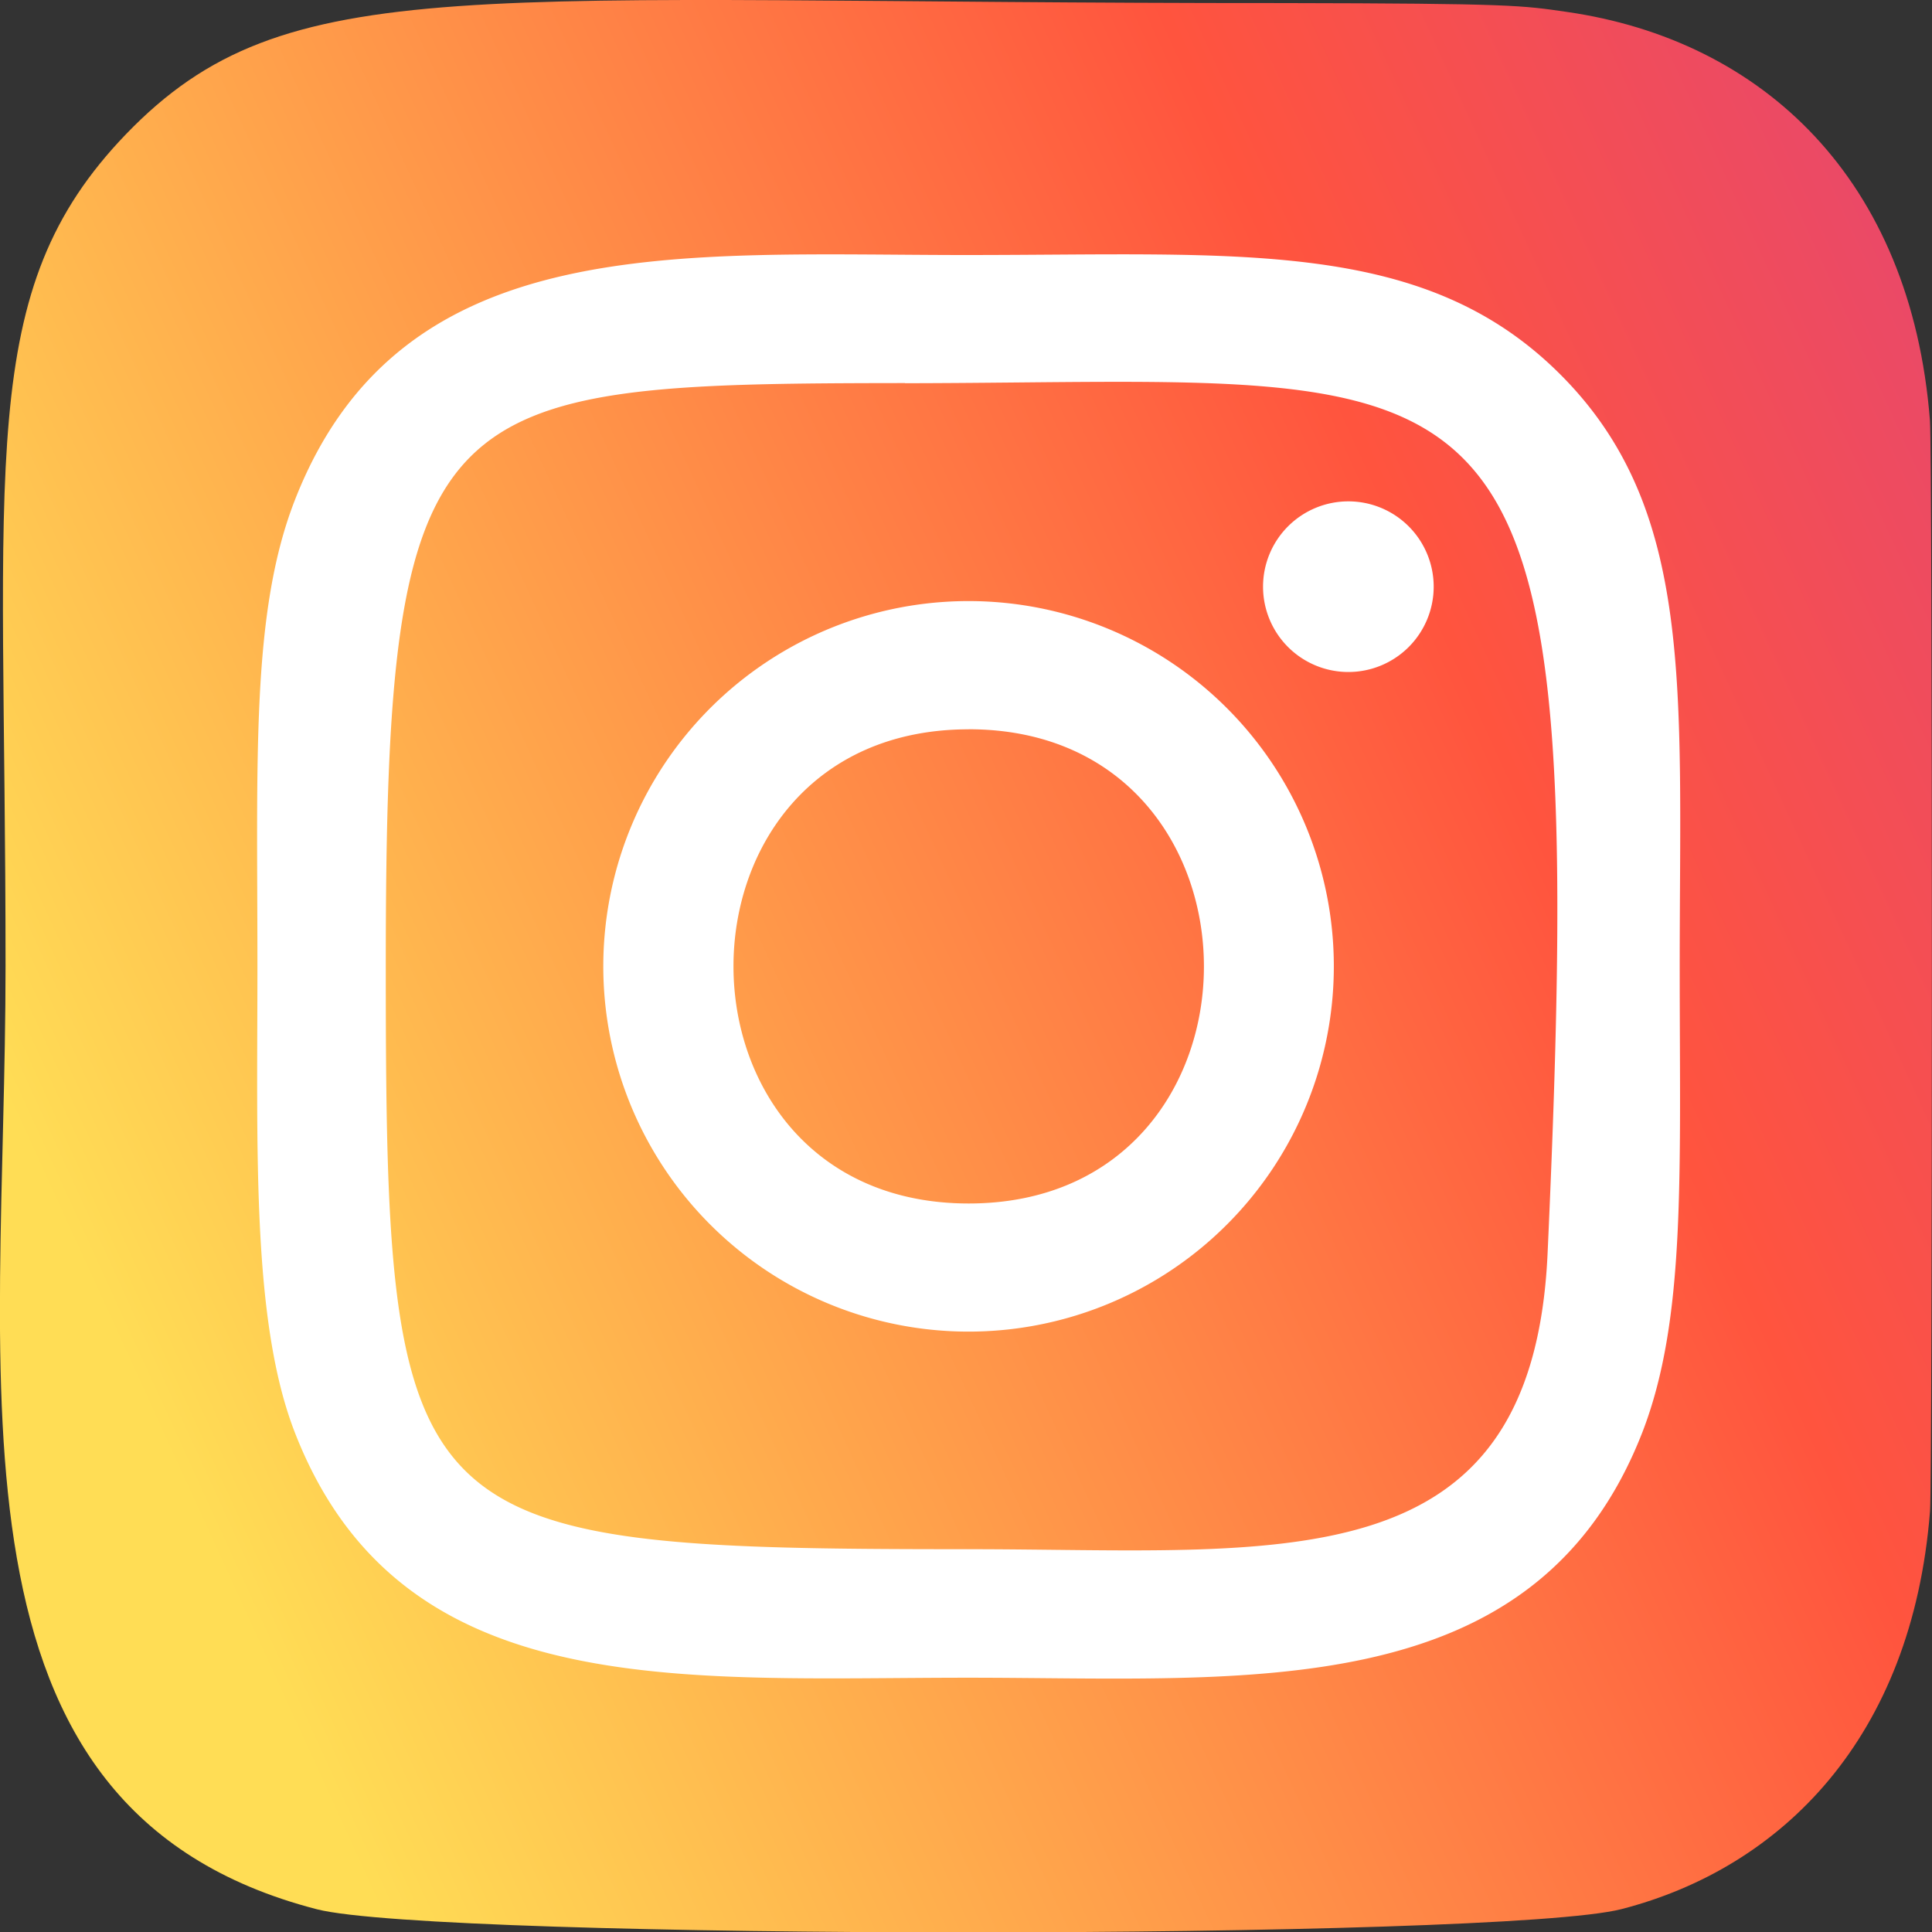
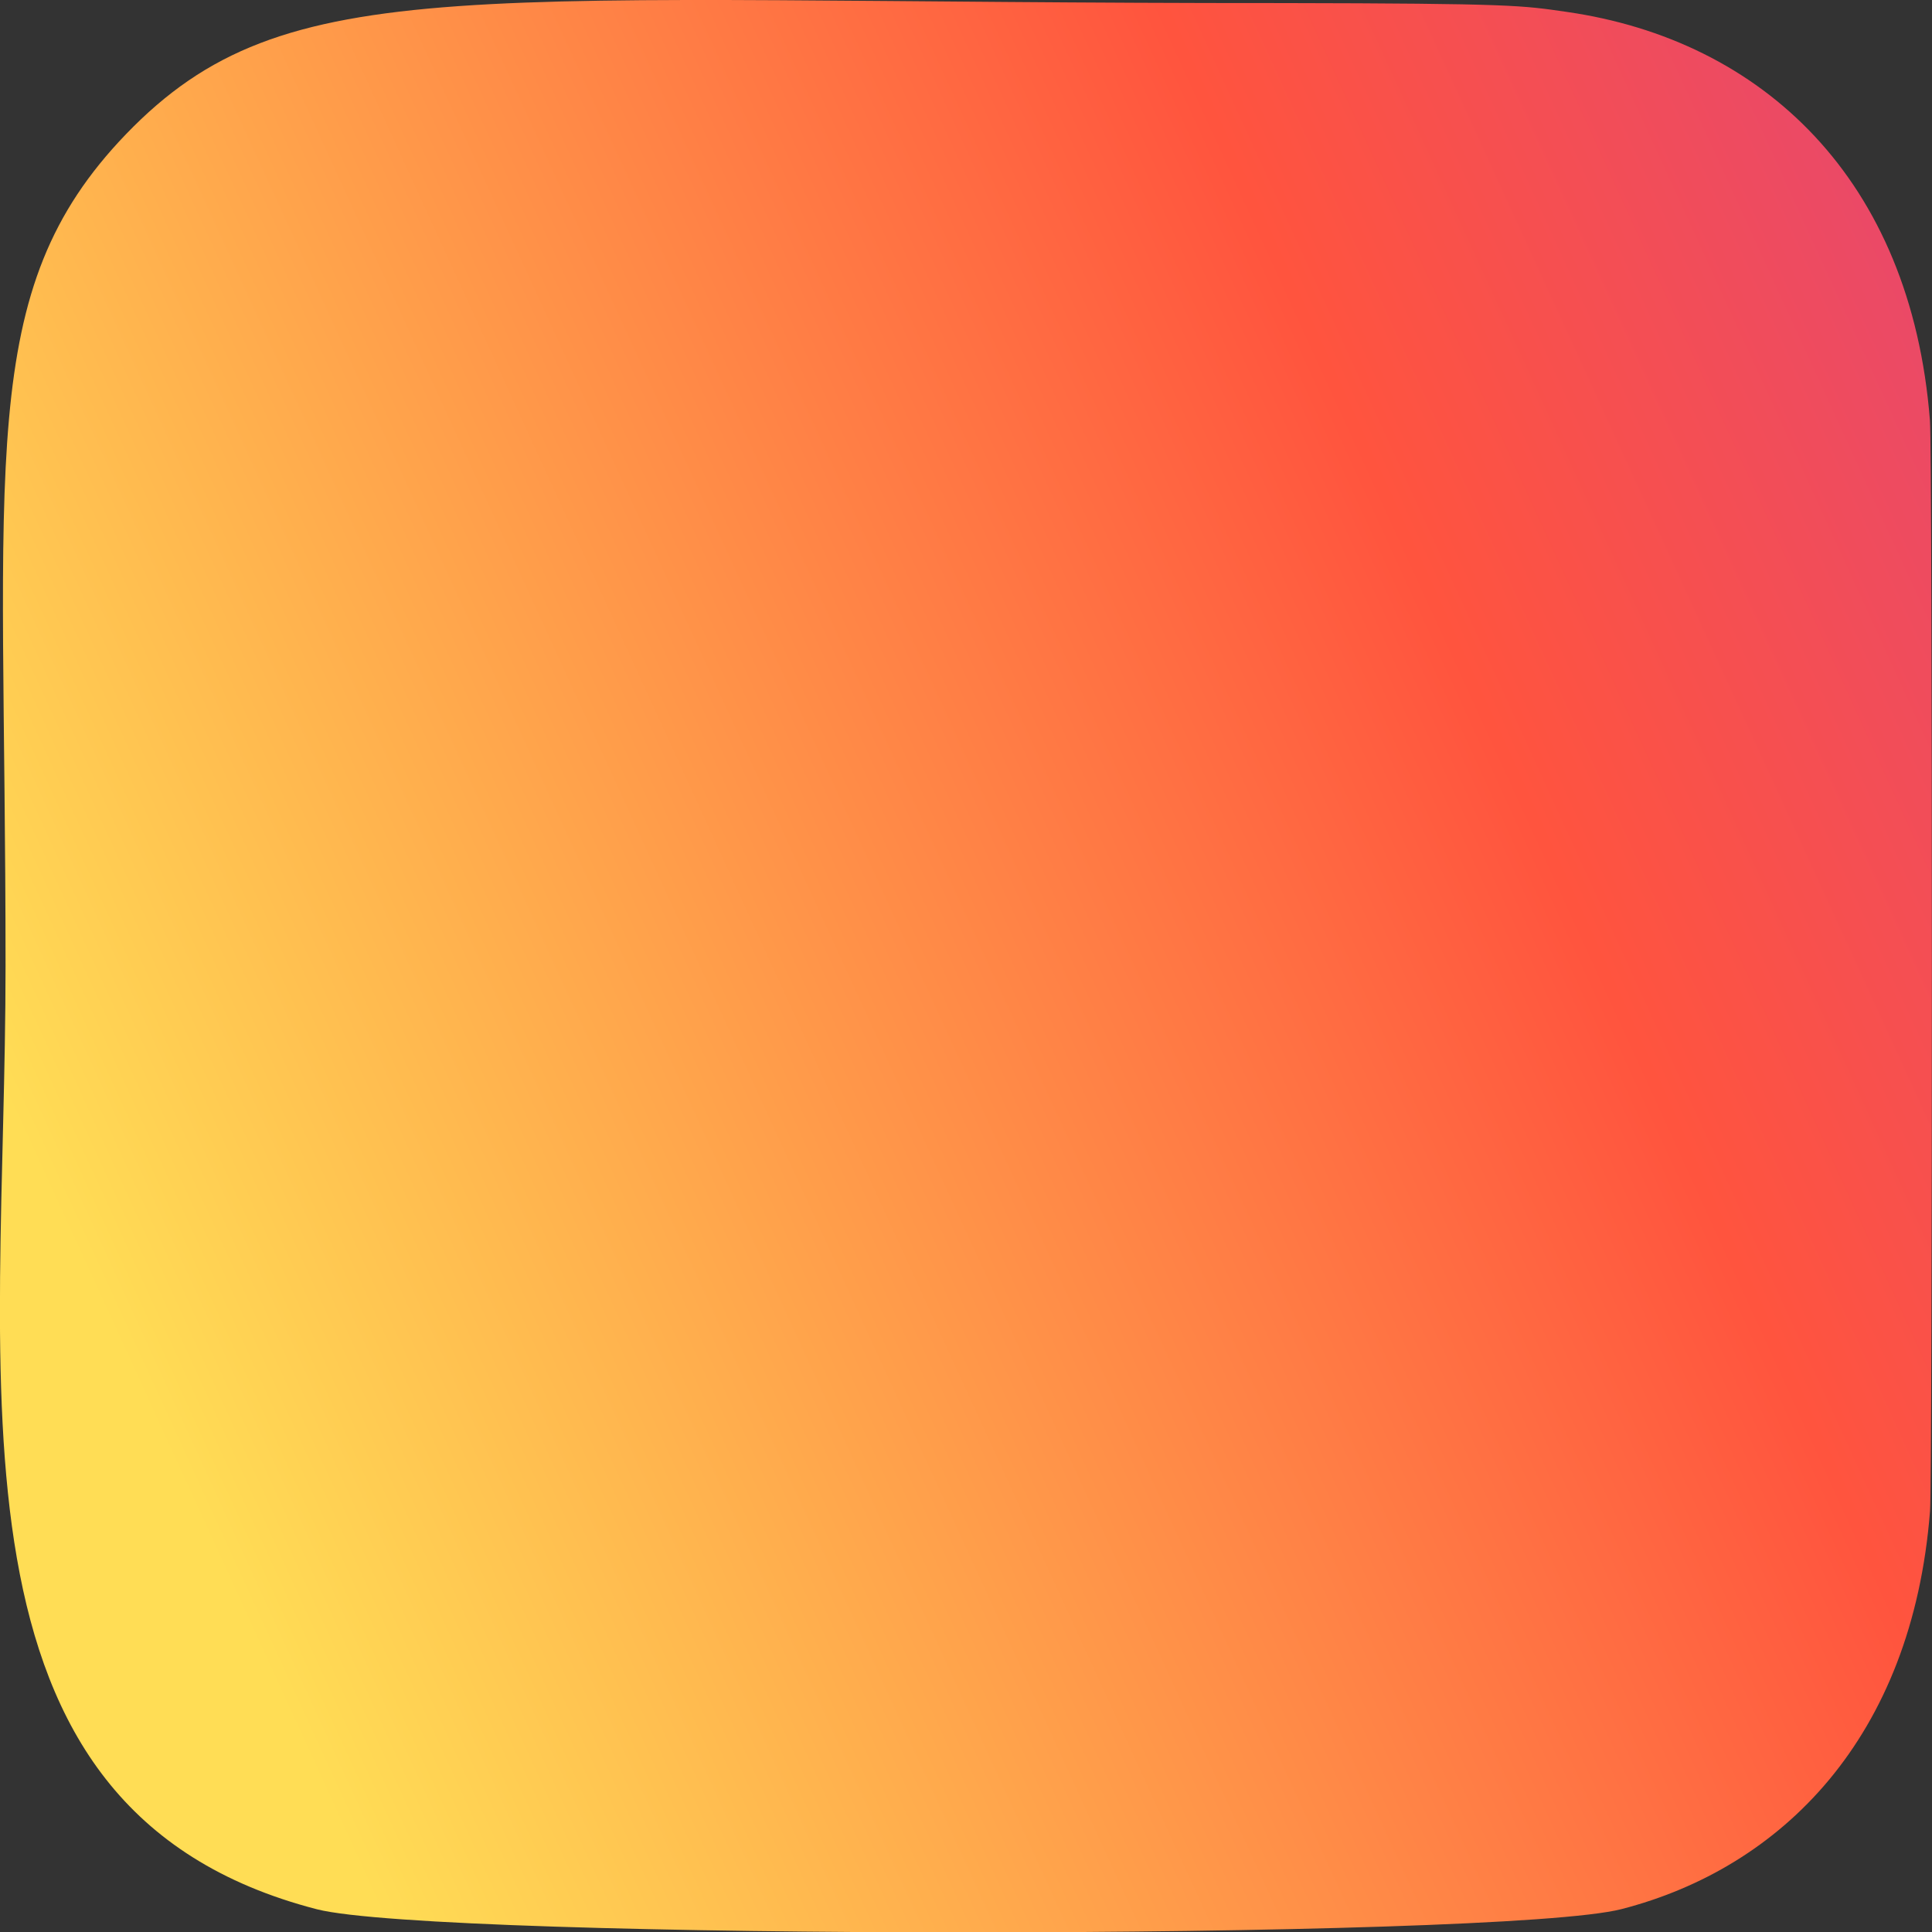
<svg xmlns="http://www.w3.org/2000/svg" viewBox="0 0 128.82 128.845">
  <rect x="0" y="0" width="128.82" height="128.845" fill="#333333" stroke="none" />
  <defs>
    <style>
      .cls-1 {
        fill: url(#linear-gradient);
      }

      .cls-2 {
        fill: #fff;
      }
    </style>
    <linearGradient id="linear-gradient" x1="-1.539" y1="-3.018" x2="-0.167" y2="-3.622" gradientUnits="objectBoundingBox">
      <stop offset="0" stop-color="#fd5" />
      <stop offset="0.499" stop-color="#ff543e" />
      <stop offset="1" stop-color="#c837ab" />
    </linearGradient>
  </defs>
  <g id="instagram" transform="translate(0.07 0.038)">
    <path id="Path_1" data-name="Path 1" class="cls-1" d="M8.333,8.907C-1.761,19.392.3,30.529.3,64.365c0,28.1-4.9,56.266,20.755,62.9,8.012,2.061,79,2.061,87-.011,10.683-2.756,19.375-11.421,20.563-26.53.166-2.109.166-70.567-.005-72.719C127.358,11.909,117.451,2.634,104.4.756,101.406.322,100.806.194,85.456.167,31.01.194,19.074-2.231,8.333,8.907Z" transform="translate(0 0)" />
-     <path id="Path_2" data-name="Path 2" class="cls-2" d="M50.579,3.176c-19.433,0-37.887-1.729-44.936,16.361C2.732,27.009,3.154,36.712,3.154,50.606c0,12.192-.391,23.651,2.489,31.063,7.033,18.1,25.636,16.367,44.925,16.367,18.609,0,37.8,1.937,44.931-16.367,2.917-7.546,2.489-17.105,2.489-31.063,0-18.529,1.022-30.491-7.964-39.472-9.1-9.1-21.4-7.959-39.466-7.959Zm-4.25,8.547c40.537-.064,45.7-4.571,42.849,58.033C88.167,91.9,71.308,89.468,50.585,89.468c-37.786,0-38.872-1.081-38.872-38.883,0-38.241,3-38.84,34.617-38.872ZM75.895,19.6a5.689,5.689,0,1,0,5.689,5.689A5.69,5.69,0,0,0,75.895,19.6ZM50.579,26.249A24.355,24.355,0,1,0,74.926,50.606,24.356,24.356,0,0,0,50.579,26.249Zm0,8.547c20.9,0,20.927,31.62,0,31.62C29.685,66.416,29.653,34.8,50.579,34.8Z" transform="translate(13.94 13.791)" />
  </g>
</svg>